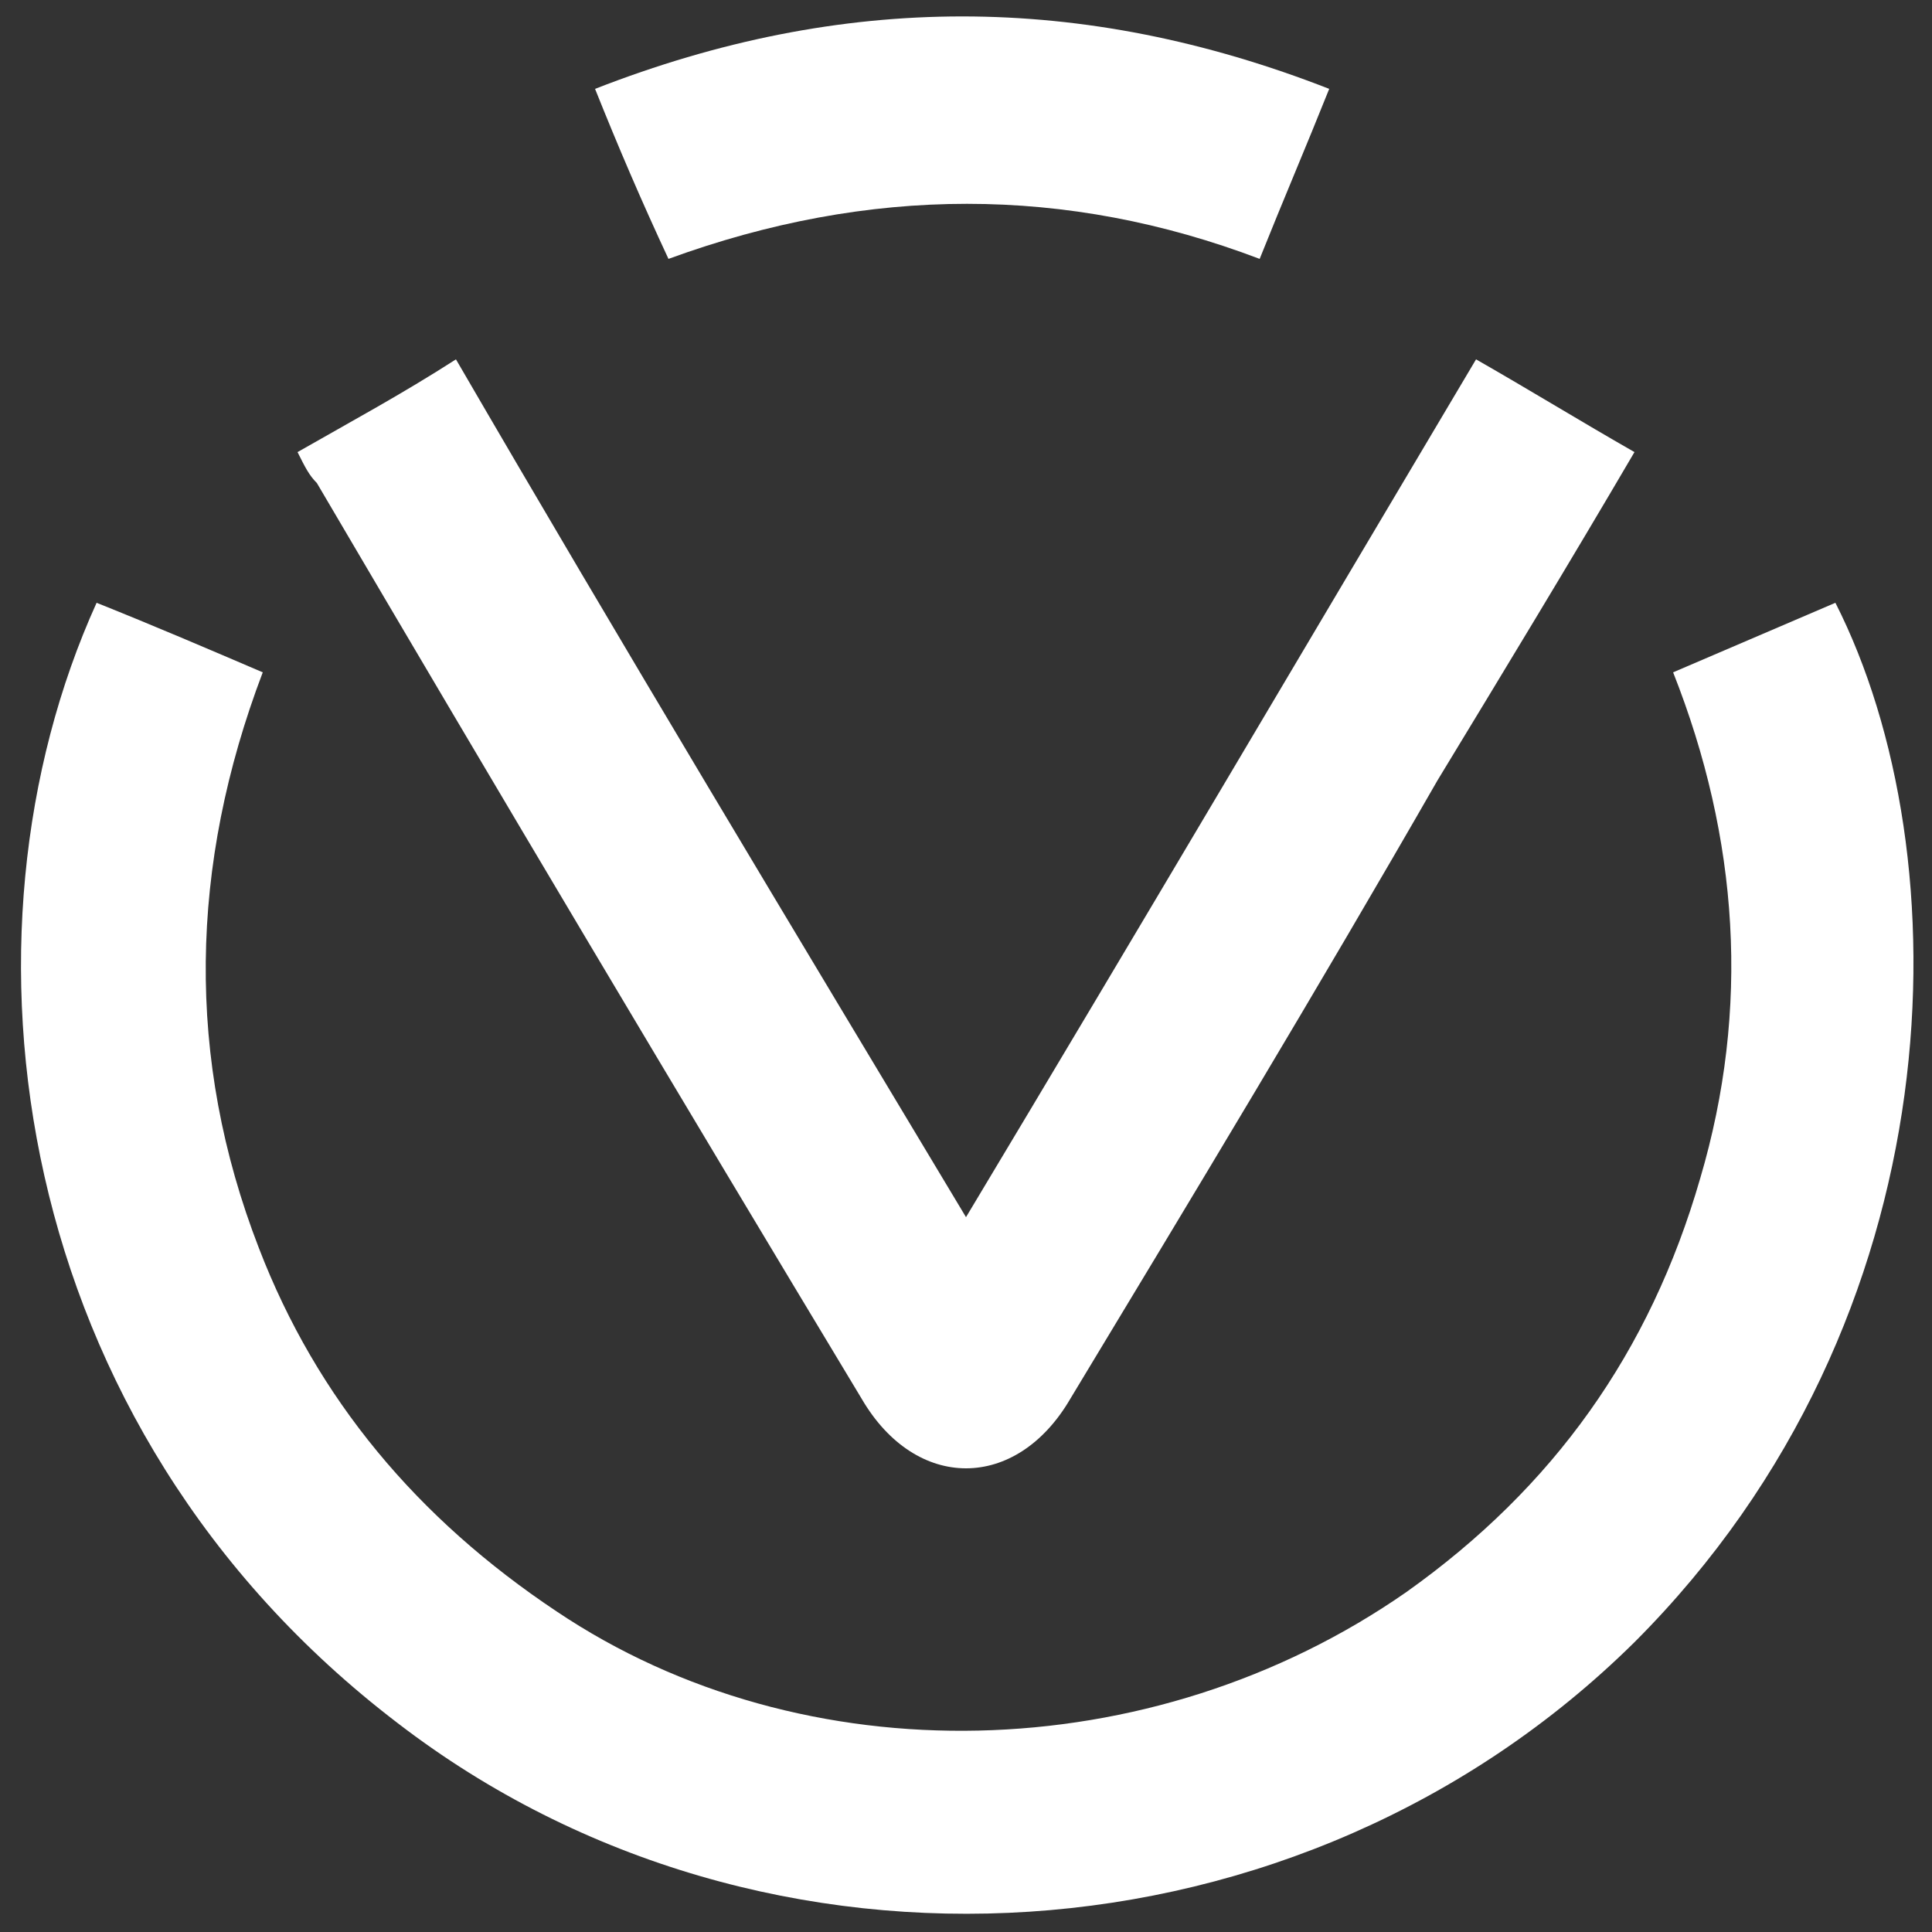
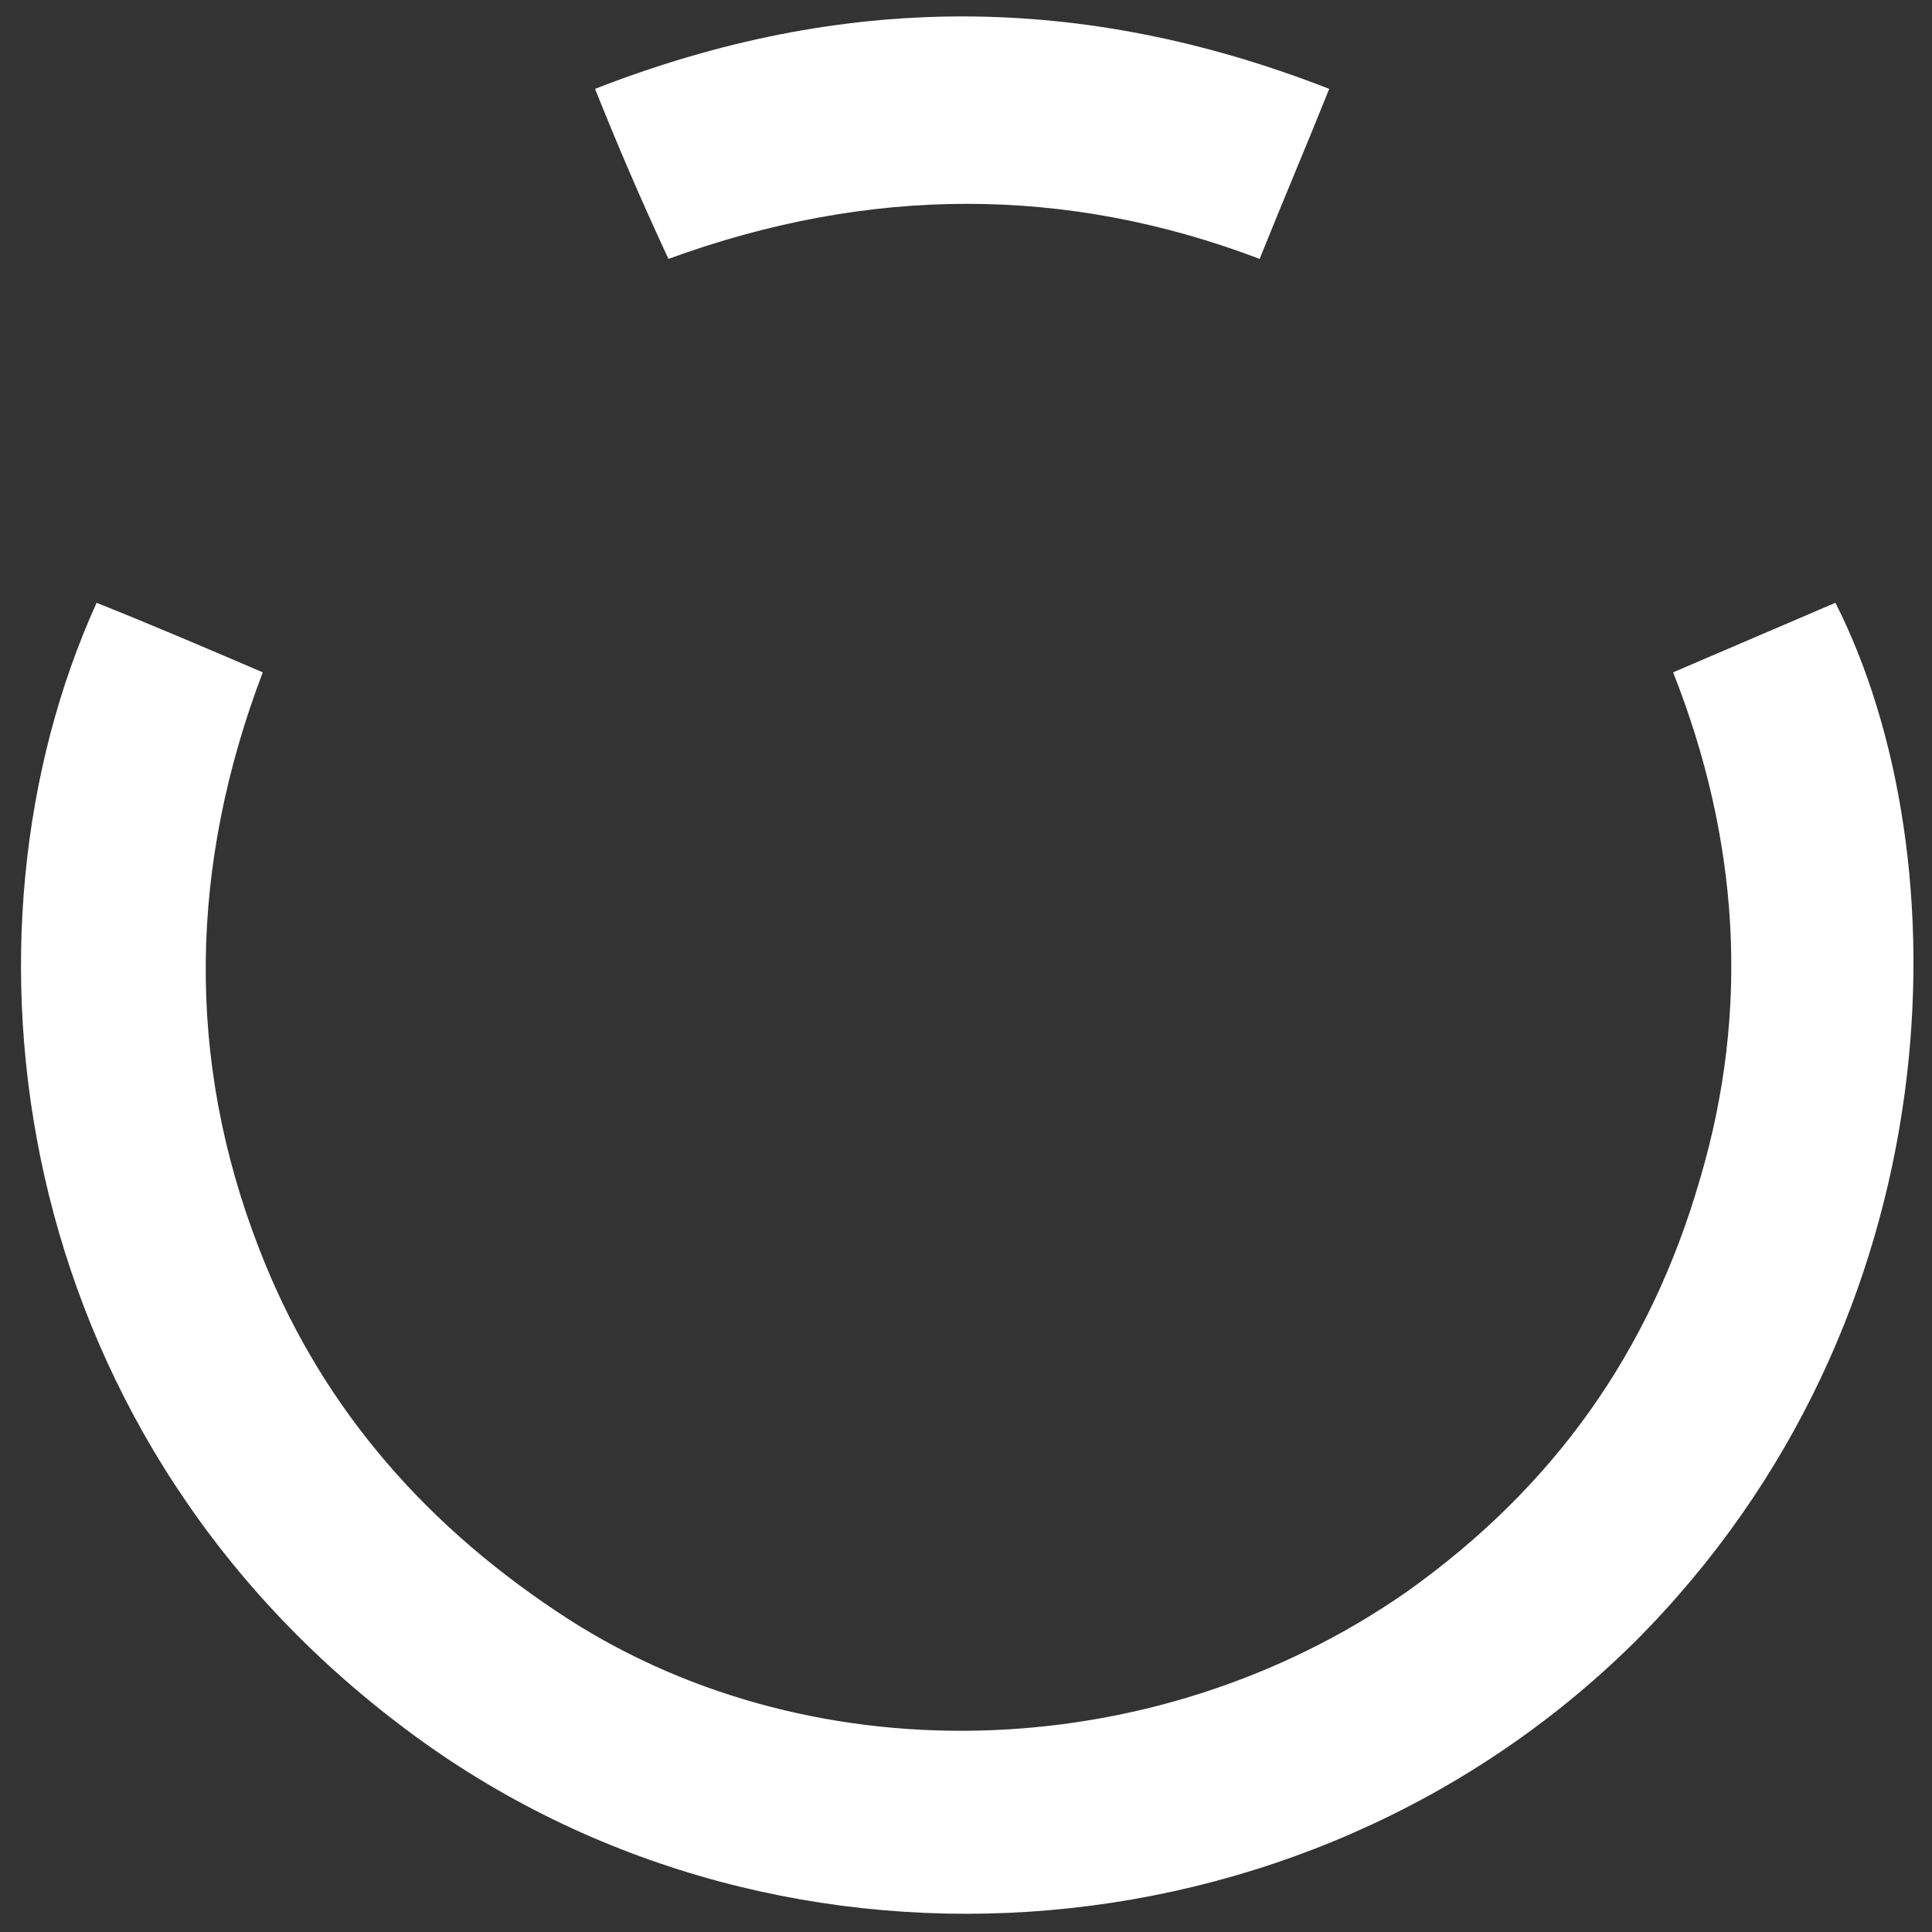
<svg xmlns="http://www.w3.org/2000/svg" version="1.1" id="_Слой_1" x="0px" y="0px" width="50px" height="50px" viewBox="0 0 50 50" style="enable-background:new 0 0 50 50;" xml:space="preserve">
  <rect x="0" y="0" width="50" height="50" fill="#333333" stroke="none" />
  <style type="text/css">
	.st0{fill:#FFFFFF;}
</style>
-   <path class="st0" d="M47.5,15.6c-1.4,0.6-2.8,1.2-4.2,1.8c1.7,4.3,2,8.7,0.7,13.1c-1.3,4.5-3.8,8-7.6,10.7c-6.6,4.6-15.6,4.8-22,0.5  c-3.6-2.4-6.2-5.5-7.7-9.4c-1.9-4.9-1.8-9.9,0.1-14.9c-1.4-0.6-2.8-1.2-4.3-1.8c-3.9,8.6-2.3,21.3,7.8,29c9.5,7.3,23.4,6.4,32-2.1  C50.7,34.1,50.8,22.1,47.5,15.6z" />
-   <path class="st0" d="M22.3,36.2c1.4,2.4,4,2.4,5.4,0c3.2-5.3,6.4-10.6,9.5-16c1.7-2.8,3.4-5.6,5.1-8.5c-1.4-0.8-2.7-1.6-4.1-2.4  C33.8,16.7,29.5,24,25,31.5C20.5,24,16.1,16.7,11.8,9.3c-1.4,0.9-2.7,1.6-4.1,2.4c0.2,0.4,0.3,0.6,0.5,0.8  C12.9,20.5,17.6,28.4,22.3,36.2L22.3,36.2z" />
+   <path class="st0" d="M47.5,15.6c-1.4,0.6-2.8,1.2-4.2,1.8c1.7,4.3,2,8.7,0.7,13.1c-1.3,4.5-3.8,8-7.6,10.7c-6.6,4.6-15.6,4.8-22,0.5  c-3.6-2.4-6.2-5.5-7.7-9.4c-1.9-4.9-1.8-9.9,0.1-14.9c-1.4-0.6-2.8-1.2-4.3-1.8c-3.9,8.6-2.3,21.3,7.8,29c9.5,7.3,23.4,6.4,32-2.1  C50.7,34.1,50.8,22.1,47.5,15.6" />
  <path class="st0" d="M32.6,6.7c0.6-1.5,1.2-2.9,1.8-4.4c-6.4-2.5-12.6-2.5-19,0c0.6,1.5,1.2,2.9,1.9,4.4C22.5,4.8,27.6,4.8,32.6,6.7  L32.6,6.7z" />
</svg>